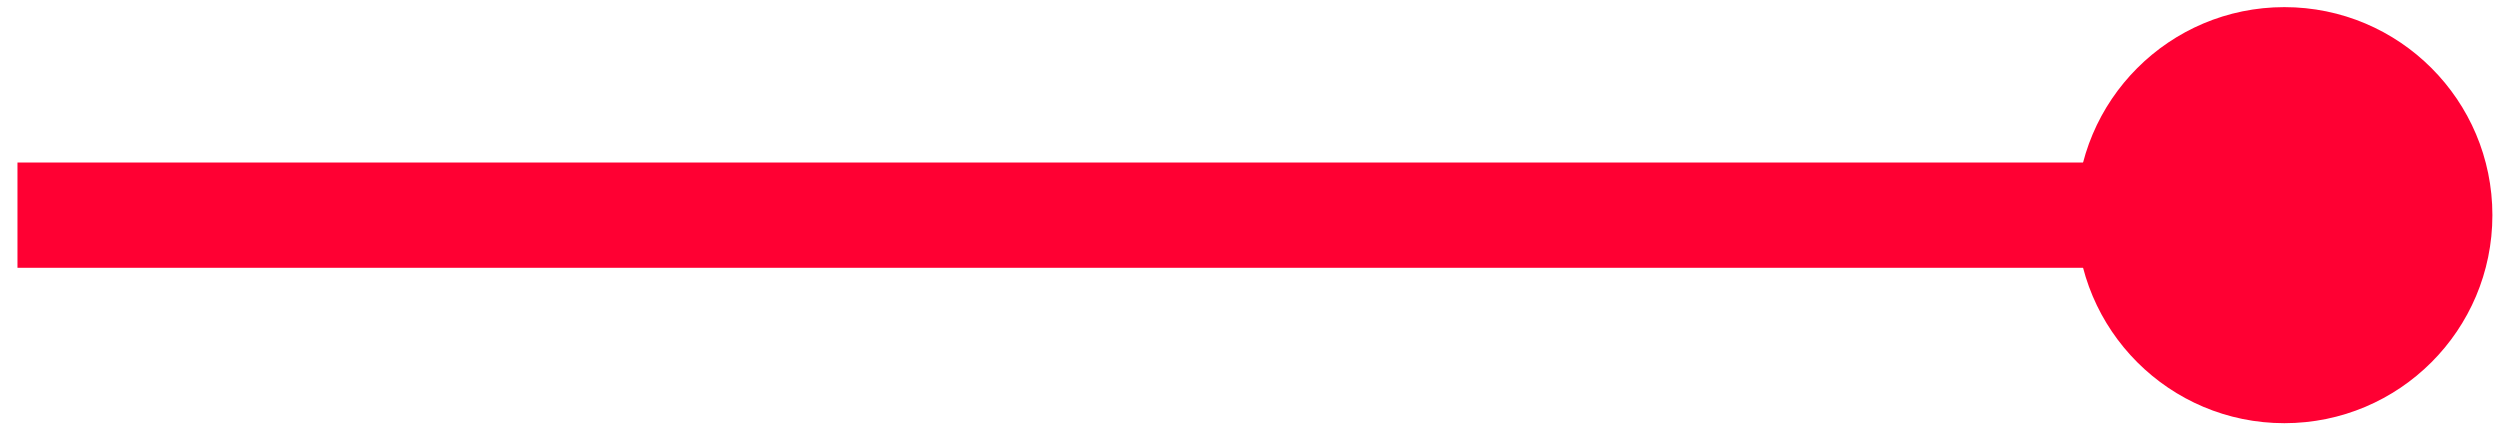
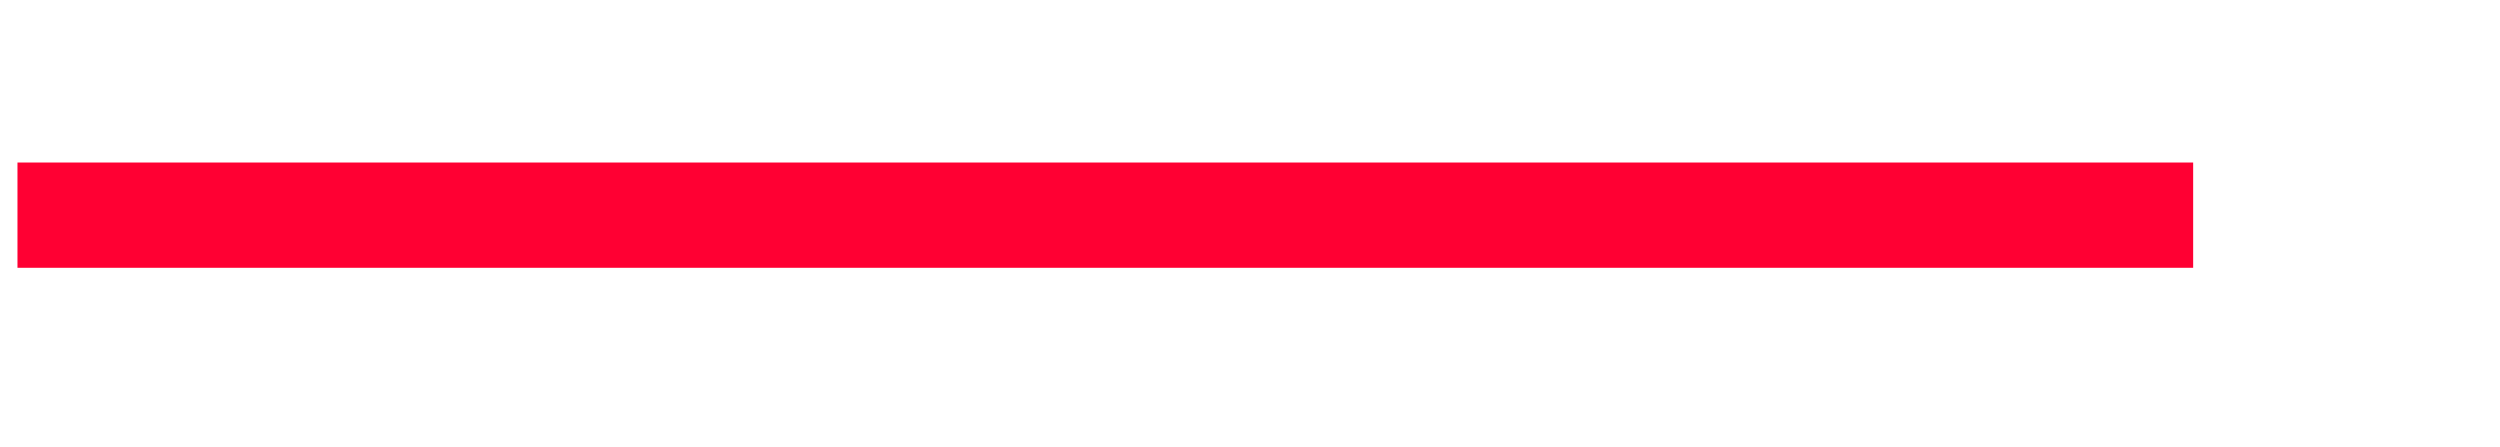
<svg xmlns="http://www.w3.org/2000/svg" width="95" height="17" viewBox="0 0 95 17" fill="none">
-   <circle r="7.905" transform="matrix(-4.37114e-08 1 1 4.37114e-08 86.806 8.176)" fill="#FF0033" />
  <path d="M0.664 8.176H83.34" stroke="#FF0033" stroke-width="4" />
</svg>